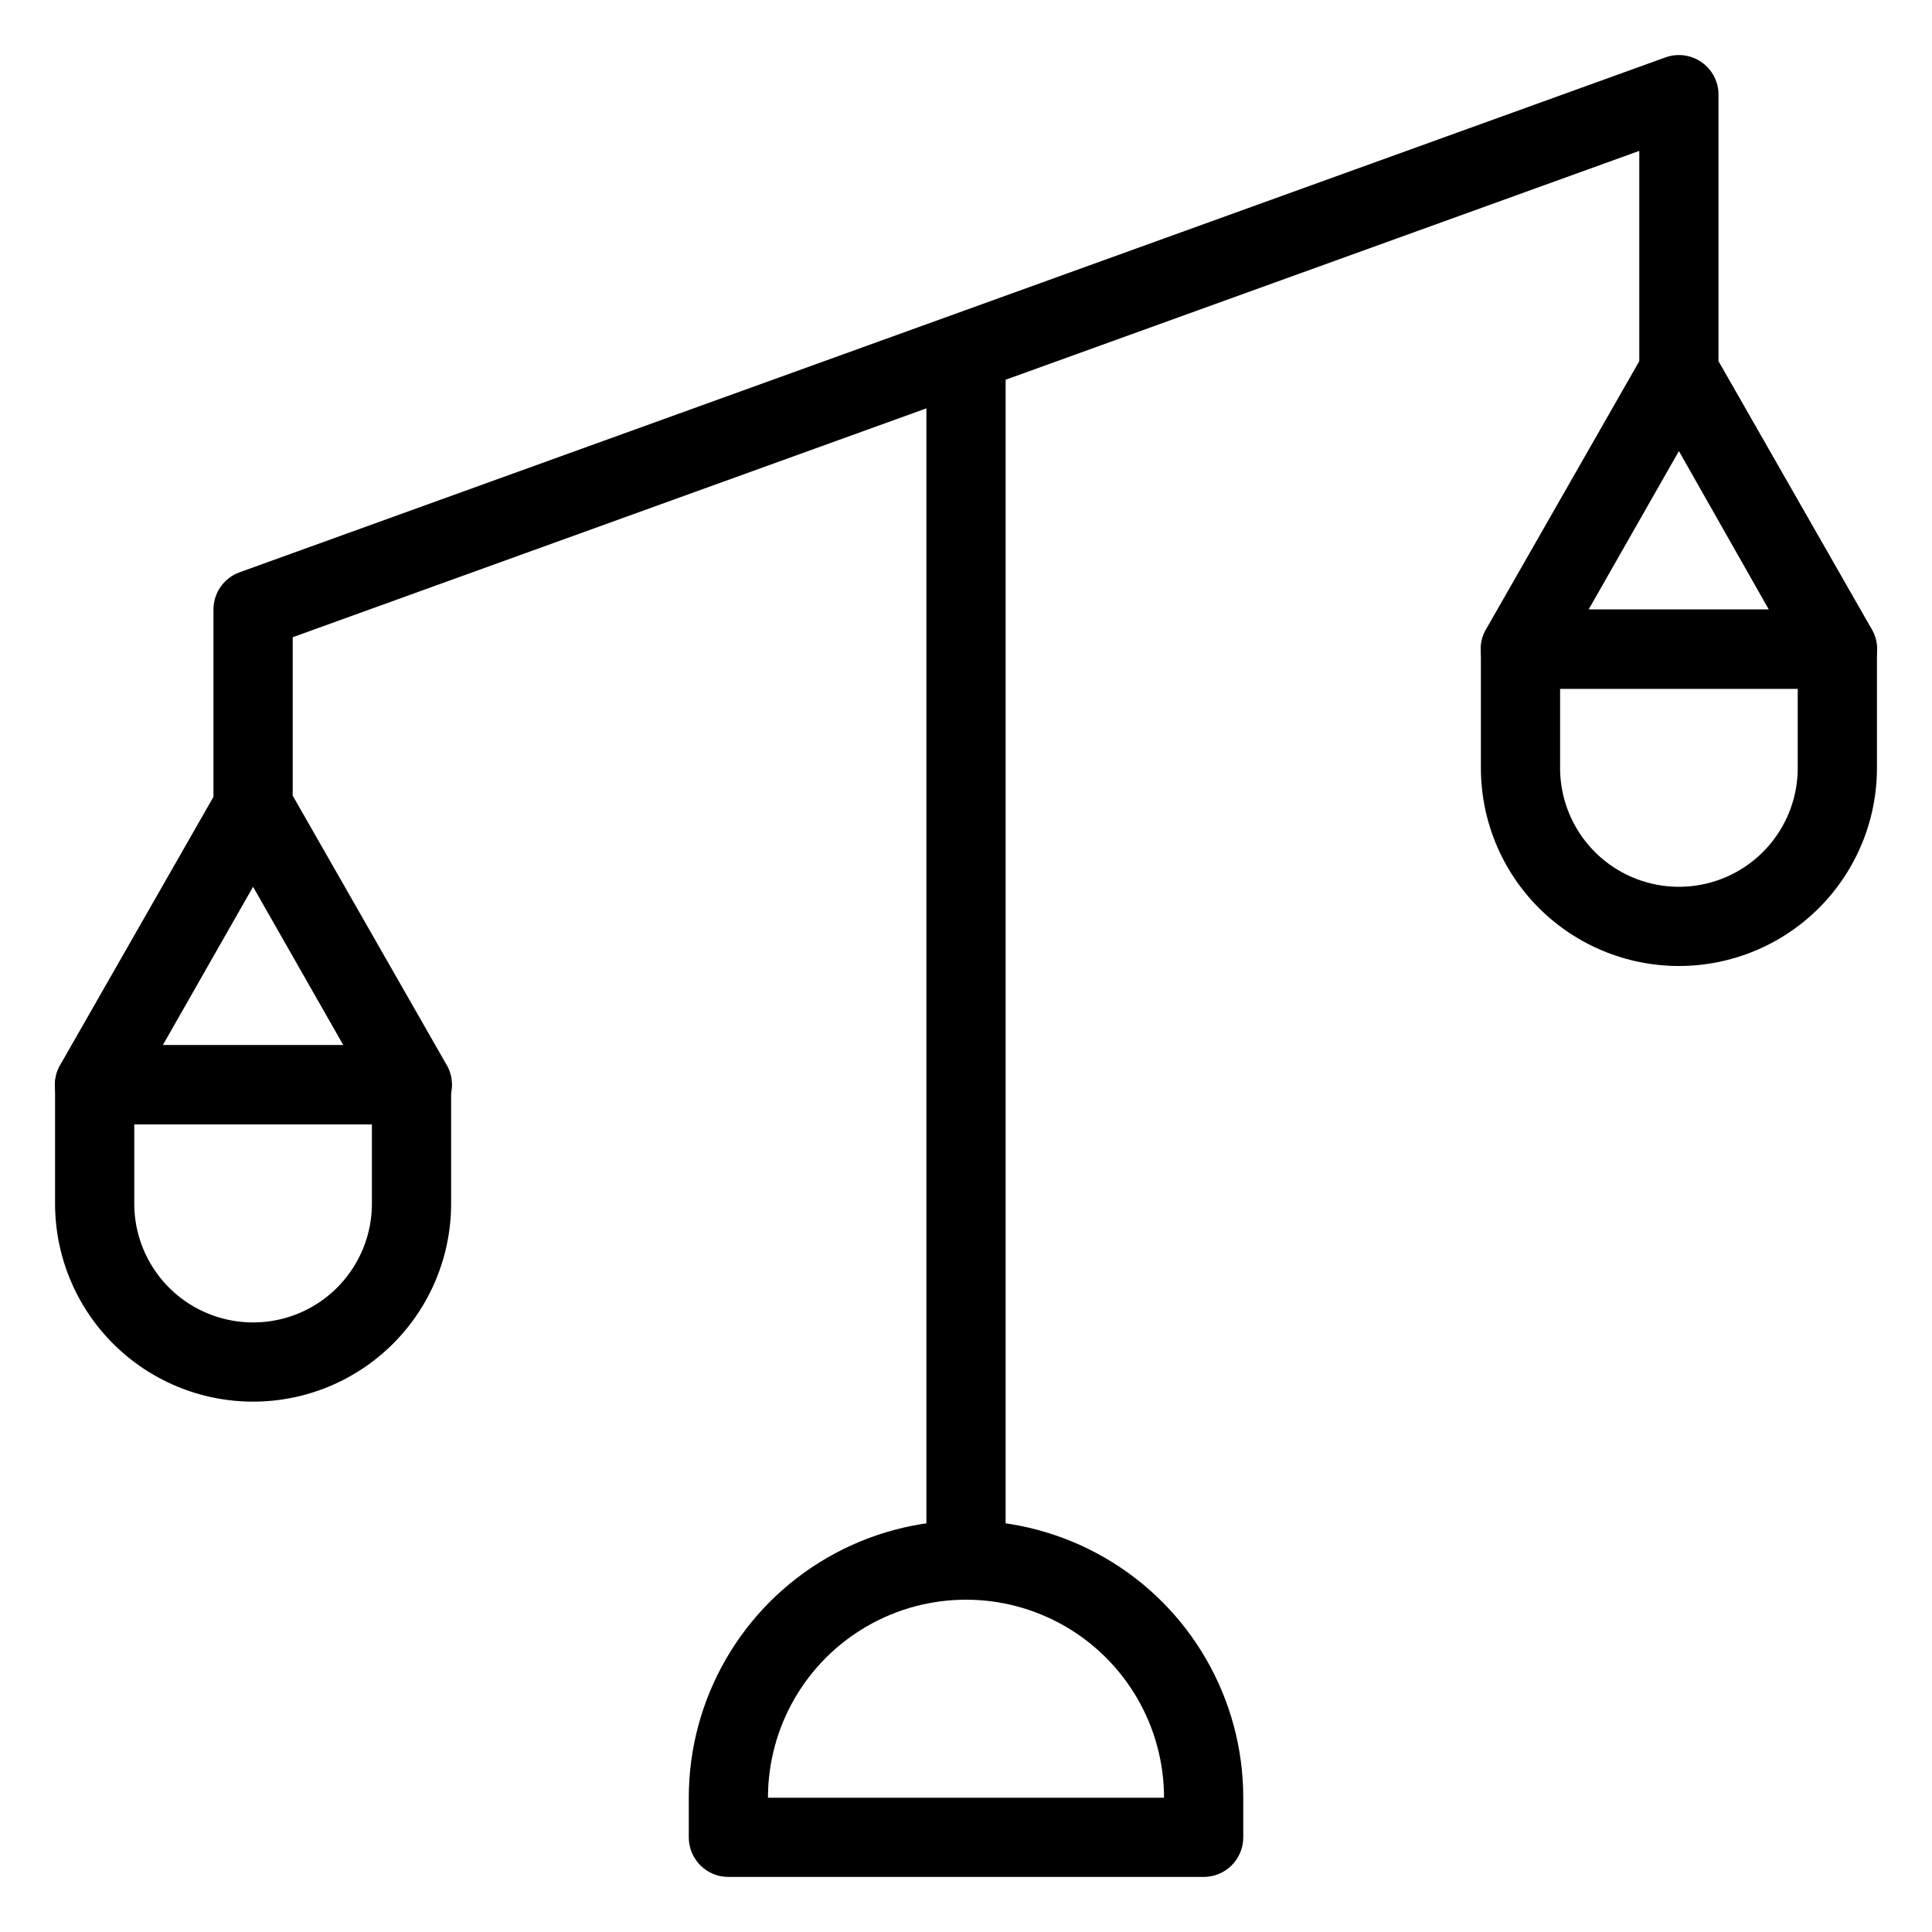
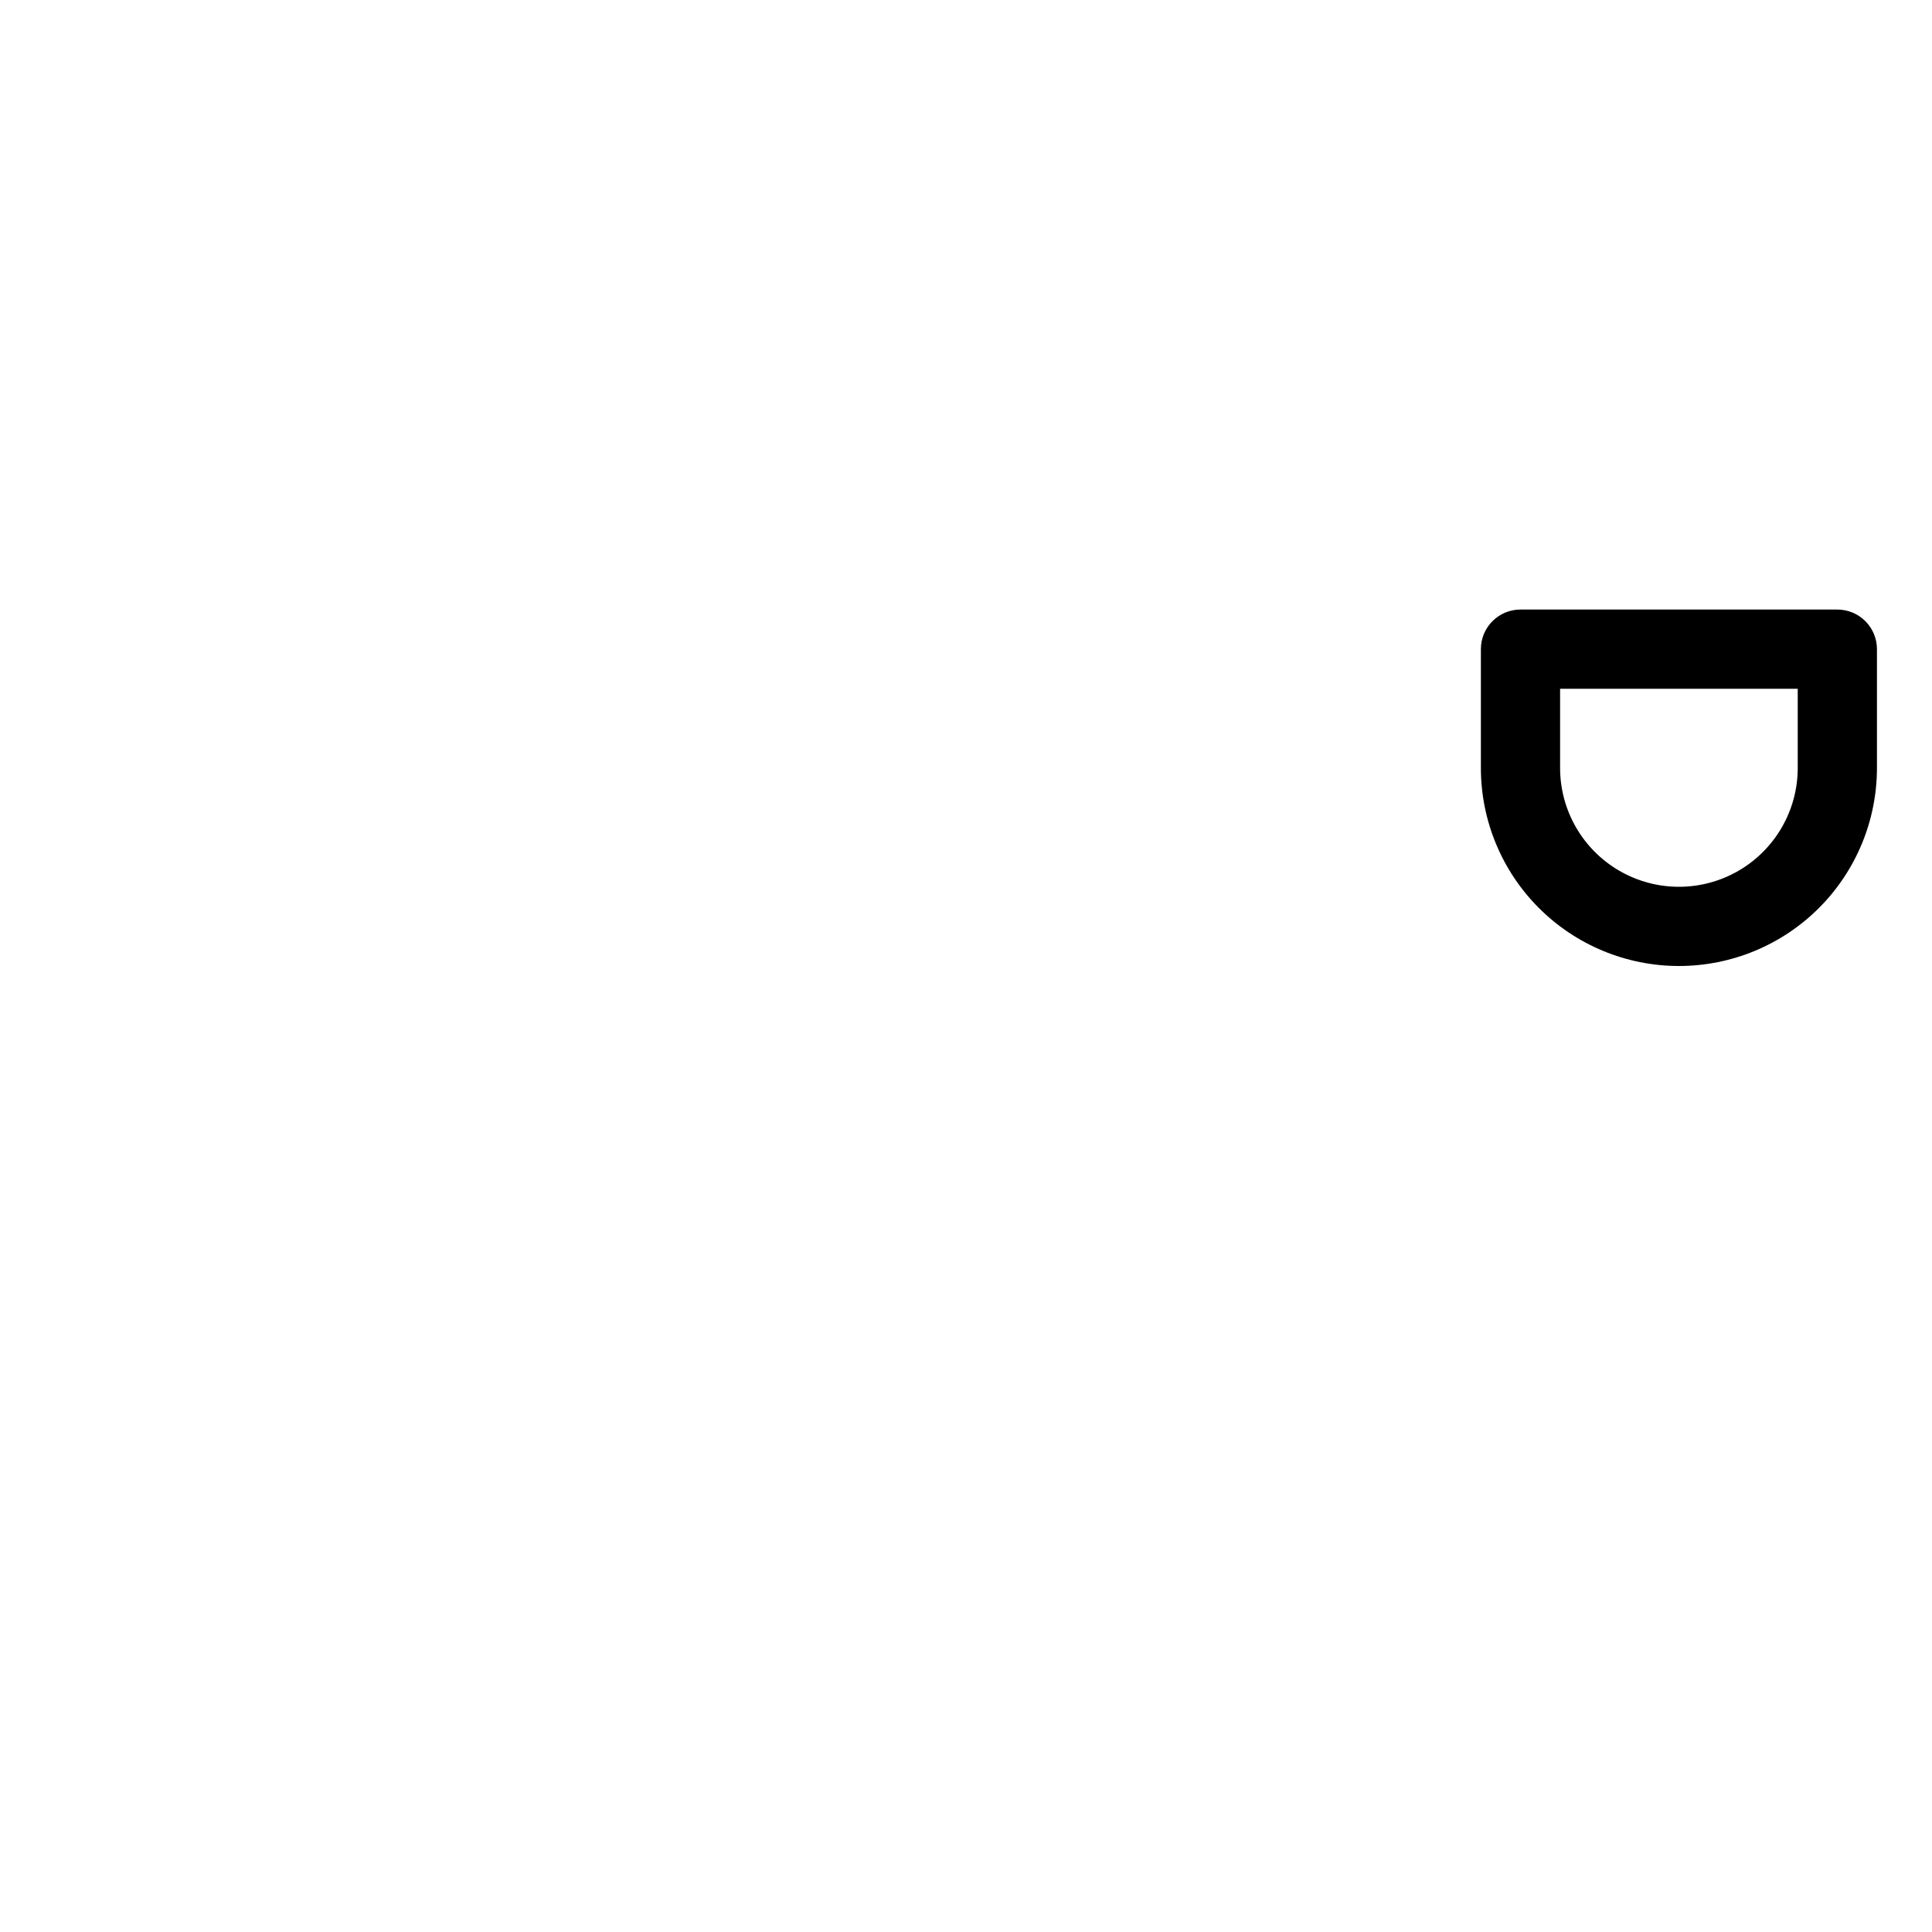
<svg xmlns="http://www.w3.org/2000/svg" fill="#000000" width="800px" height="800px" version="1.1" viewBox="144 144 512 512">
  <g>
-     <path d="m462.98 641.41h-125.95c-5.797 0-10.496-4.699-10.496-10.496v-10.496c0-26.246 14.004-50.504 36.734-63.629 22.734-13.125 50.742-13.125 73.473 0 22.734 13.125 36.738 37.383 36.738 63.629v10.496c0 2.785-1.109 5.453-3.074 7.422-1.969 1.969-4.641 3.074-7.422 3.074zm-115.46-20.992h104.96c0-18.75-10.004-36.074-26.242-45.449s-36.242-9.375-52.48 0c-16.238 9.375-26.238 26.699-26.238 45.449z" />
-     <path d="m211.07 515.45c-13.918 0-27.266-5.527-37.109-15.371-9.844-9.84-15.371-23.188-15.371-37.105v-31.488c0-5.797 4.699-10.496 10.496-10.496h83.969c2.781 0 5.453 1.105 7.422 3.074 1.969 1.965 3.074 4.637 3.074 7.422v31.488c0 13.918-5.531 27.266-15.371 37.105-9.844 9.844-23.191 15.371-37.109 15.371zm-31.488-73.469v20.992c0 11.246 6 21.645 15.742 27.27 9.742 5.621 21.746 5.621 31.488 0 9.742-5.625 15.746-16.023 15.746-27.27v-20.992z" />
-     <path d="m253.05 441.98h-83.969c-3.758 0.012-7.234-1.98-9.121-5.231-1.887-3.25-1.891-7.262-0.012-10.516l40.621-71.059v-49.645c0-4.422 2.769-8.363 6.926-9.867l377.86-136.45h0.004c3.215-1.16 6.797-0.684 9.594 1.277 2.801 1.965 4.469 5.172 4.469 8.59v70.637l40.621 71.059c1.879 3.254 1.875 7.266-0.012 10.516-1.883 3.25-5.363 5.246-9.121 5.231h-83.969c-3.754 0.016-7.234-1.98-9.121-5.231-1.883-3.25-1.887-7.262-0.008-10.516l40.617-71.059v-55.734l-356.86 128.89v41.984l40.621 71.059v-0.004c2.043 3.273 2.129 7.402 0.223 10.754-1.906 3.356-5.5 5.391-9.355 5.309zm-65.914-20.992h47.859l-23.93-41.984zm377.86-115.46h47.758l-23.828-41.984z" />
    <path d="m588.93 400c-13.918 0-27.266-5.531-37.109-15.371-9.84-9.844-15.371-23.191-15.371-37.109v-31.488c0-5.797 4.699-10.496 10.496-10.496h83.969c2.785 0 5.453 1.105 7.422 3.074s3.074 4.637 3.074 7.422v31.488c0 13.918-5.527 27.266-15.371 37.109-9.84 9.84-23.191 15.371-37.109 15.371zm-31.488-73.473v20.992c0 11.25 6.004 21.645 15.746 27.27 9.742 5.625 21.746 5.625 31.488 0s15.742-16.02 15.742-27.27v-20.992z" />
-     <path d="m400 567.93c-5.797 0-10.496-4.699-10.496-10.496v-314.88c0-5.797 4.699-10.496 10.496-10.496s10.496 4.699 10.496 10.496v314.88c0 2.785-1.105 5.453-3.074 7.422s-4.641 3.074-7.422 3.074z" />
  </g>
</svg>